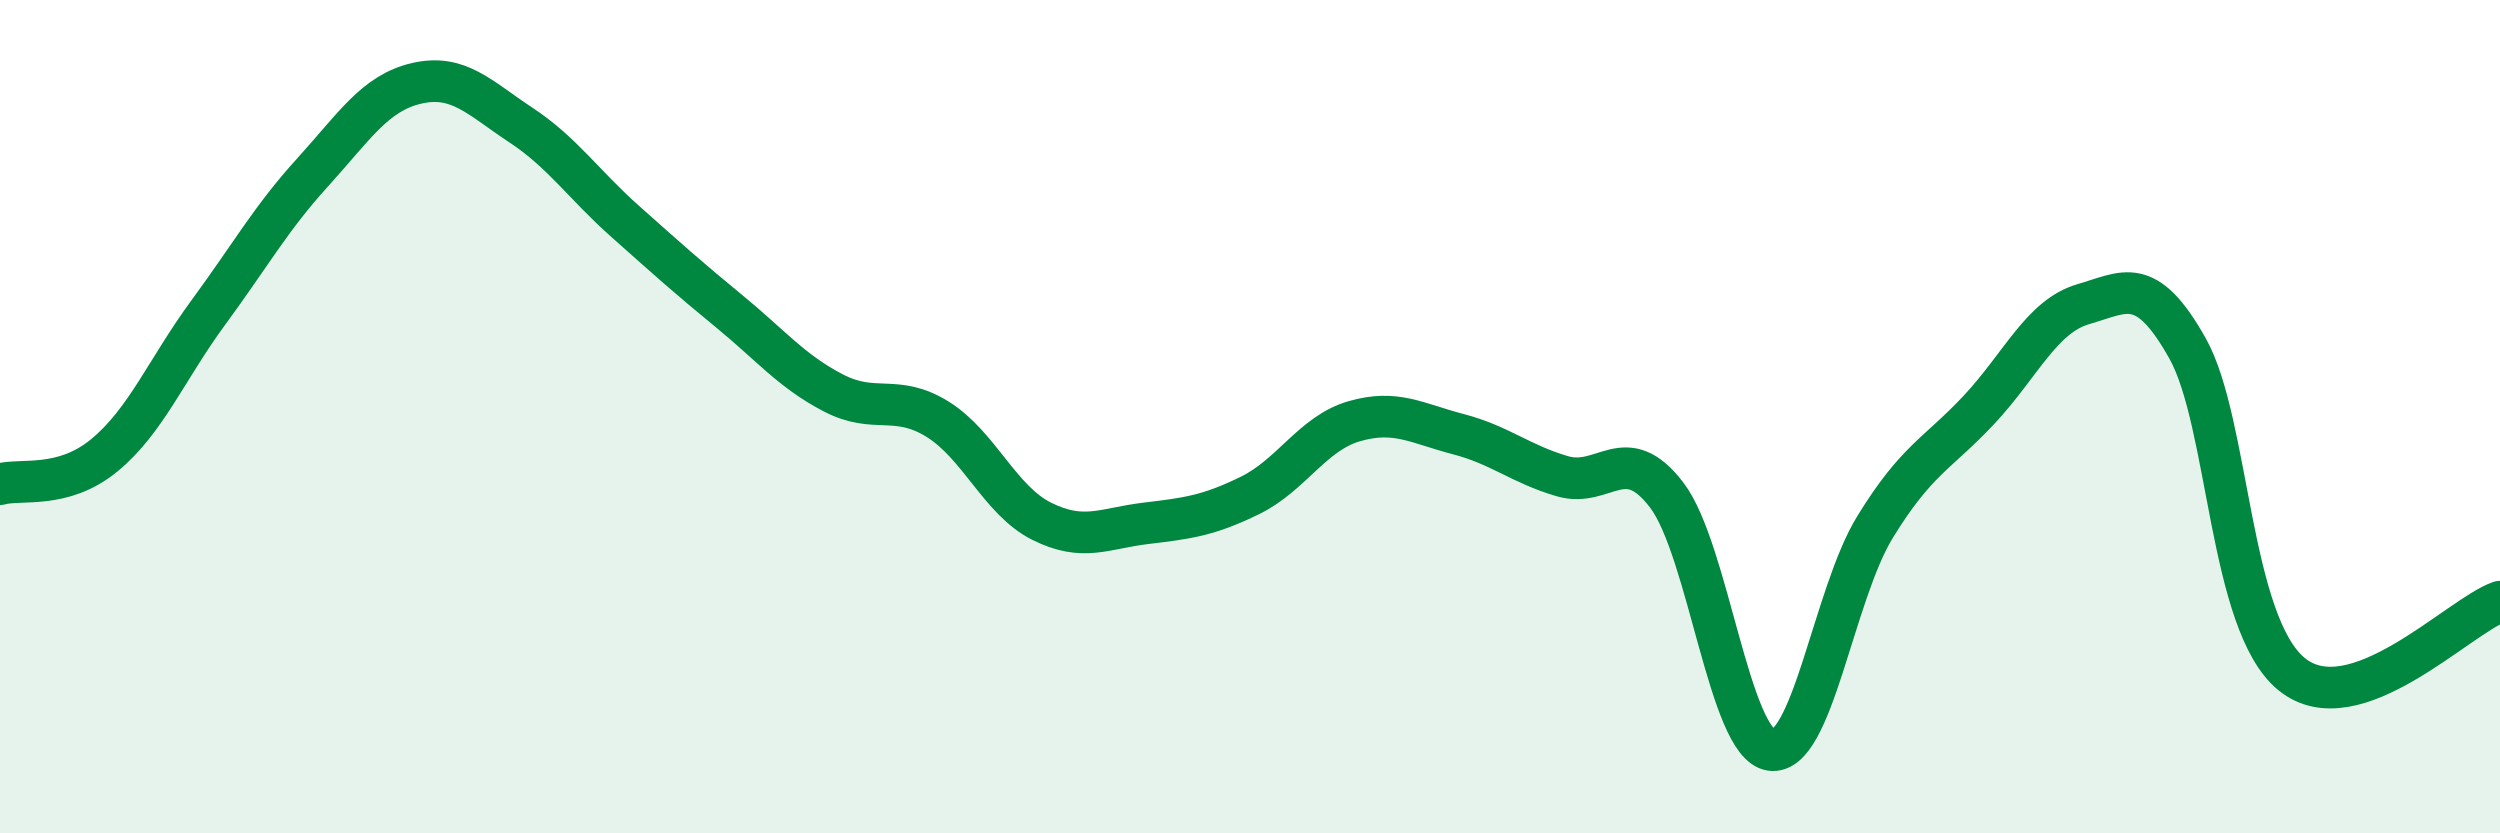
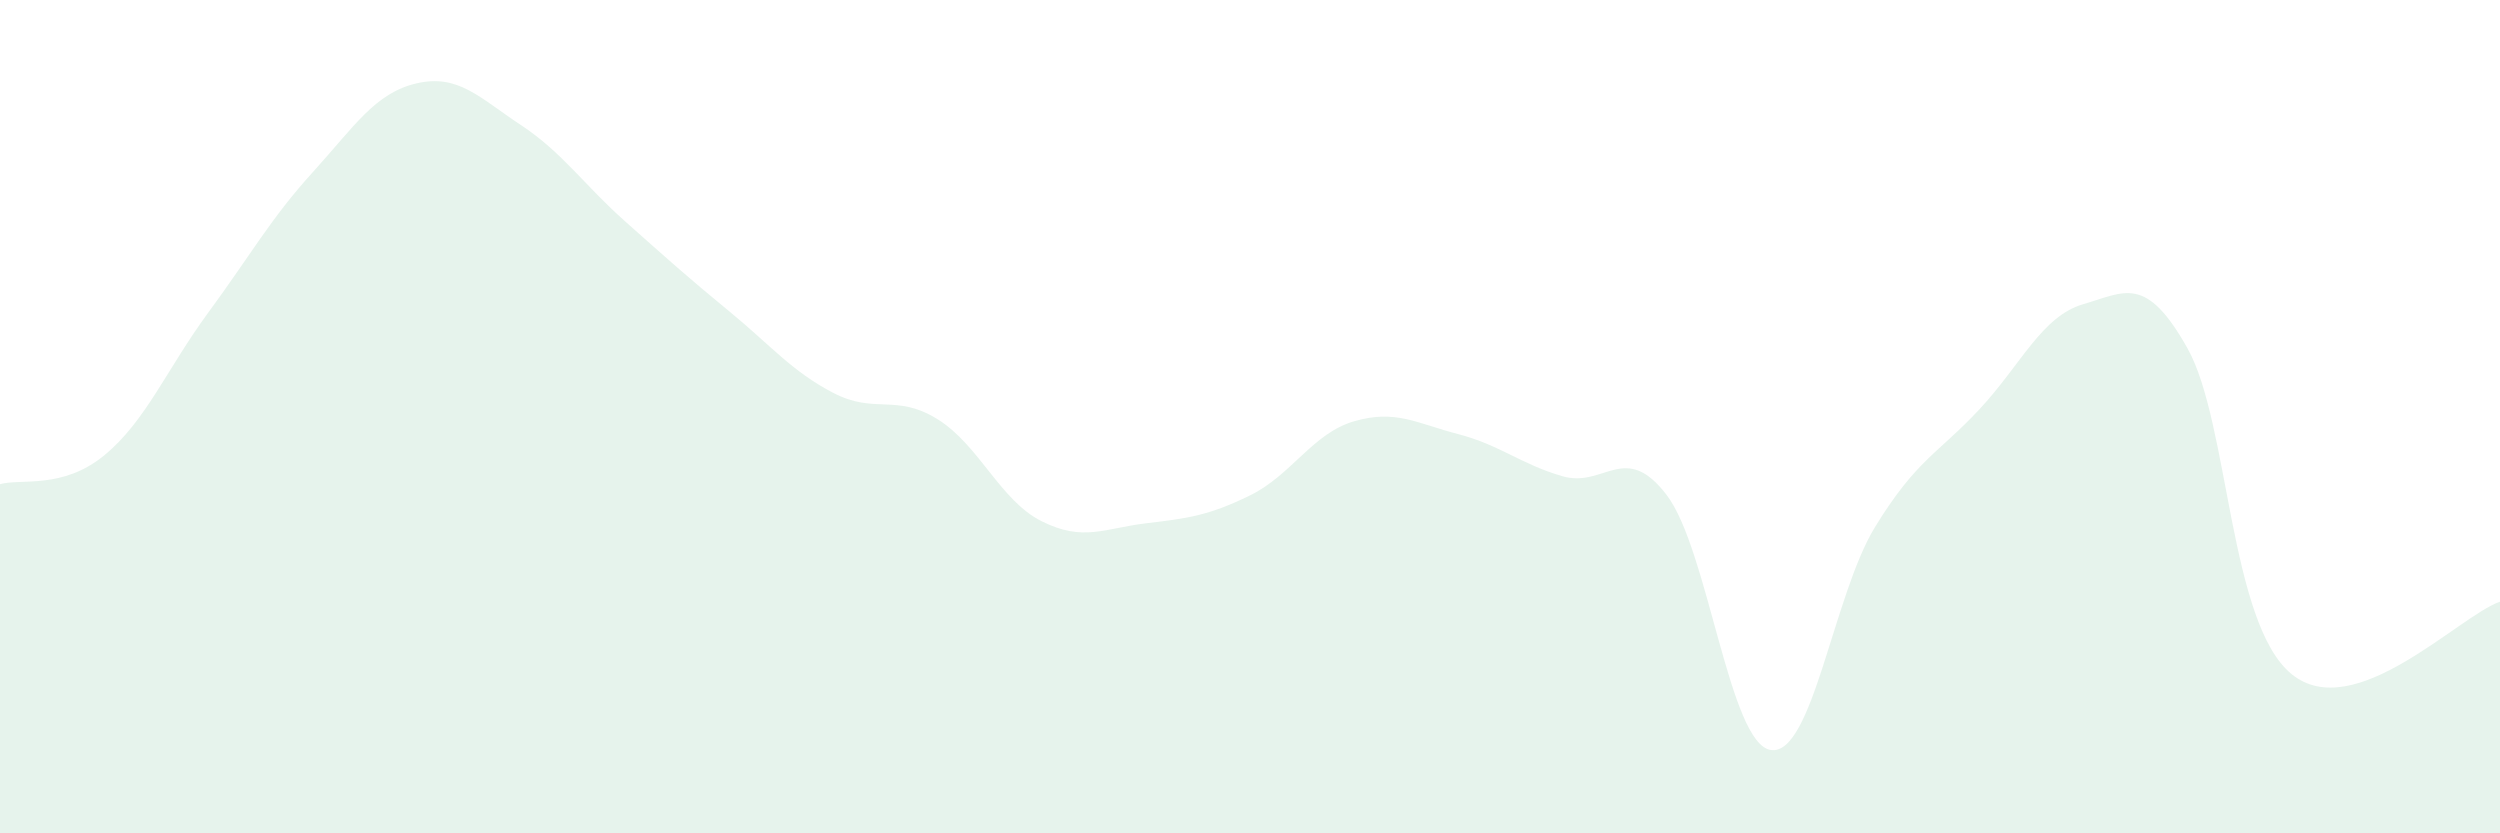
<svg xmlns="http://www.w3.org/2000/svg" width="60" height="20" viewBox="0 0 60 20">
  <path d="M 0,11.62 C 0.5,11.48 1.5,11.75 2.5,10.93 C 3.5,10.11 4,8.86 5,7.5 C 6,6.14 6.5,5.24 7.5,4.14 C 8.5,3.04 9,2.23 10,2 C 11,1.77 11.5,2.34 12.5,3 C 13.5,3.66 14,4.42 15,5.31 C 16,6.2 16.5,6.65 17.5,7.47 C 18.5,8.29 19,8.91 20,9.43 C 21,9.95 21.5,9.44 22.5,10.06 C 23.5,10.68 24,12.01 25,12.51 C 26,13.01 26.5,12.68 27.5,12.56 C 28.5,12.44 29,12.38 30,11.89 C 31,11.4 31.5,10.4 32.5,10.11 C 33.5,9.82 34,10.16 35,10.42 C 36,10.68 36.5,11.14 37.5,11.43 C 38.5,11.72 39,10.57 40,11.88 C 41,13.19 41.5,17.85 42.5,18 C 43.5,18.15 44,14.28 45,12.65 C 46,11.02 46.5,10.9 47.5,9.83 C 48.5,8.76 49,7.59 50,7.3 C 51,7.01 51.5,6.58 52.5,8.36 C 53.5,10.14 53.5,14.96 55,16.18 C 56.5,17.4 59,14.79 60,14.44L60 20L0 20Z" fill="#008740" opacity="0.1" stroke-linecap="round" stroke-linejoin="round" />
-   <path d="M 0,11.62 C 0.5,11.48 1.5,11.75 2.5,10.93 C 3.5,10.11 4,8.86 5,7.5 C 6,6.14 6.5,5.24 7.5,4.14 C 8.5,3.04 9,2.23 10,2 C 11,1.77 11.5,2.34 12.5,3 C 13.5,3.66 14,4.42 15,5.31 C 16,6.2 16.5,6.65 17.5,7.47 C 18.5,8.29 19,8.91 20,9.43 C 21,9.95 21.5,9.44 22.5,10.06 C 23.5,10.68 24,12.01 25,12.51 C 26,13.01 26.5,12.68 27.5,12.56 C 28.5,12.44 29,12.38 30,11.89 C 31,11.4 31.5,10.4 32.5,10.11 C 33.5,9.82 34,10.16 35,10.42 C 36,10.68 36.5,11.14 37.5,11.43 C 38.5,11.72 39,10.57 40,11.88 C 41,13.19 41.5,17.85 42.5,18 C 43.5,18.15 44,14.28 45,12.65 C 46,11.02 46.5,10.9 47.5,9.83 C 48.5,8.76 49,7.59 50,7.3 C 51,7.01 51.5,6.58 52.5,8.36 C 53.5,10.14 53.5,14.96 55,16.18 C 56.5,17.4 59,14.79 60,14.44" stroke="#008740" stroke-width="1" fill="none" stroke-linecap="round" stroke-linejoin="round" />
</svg>